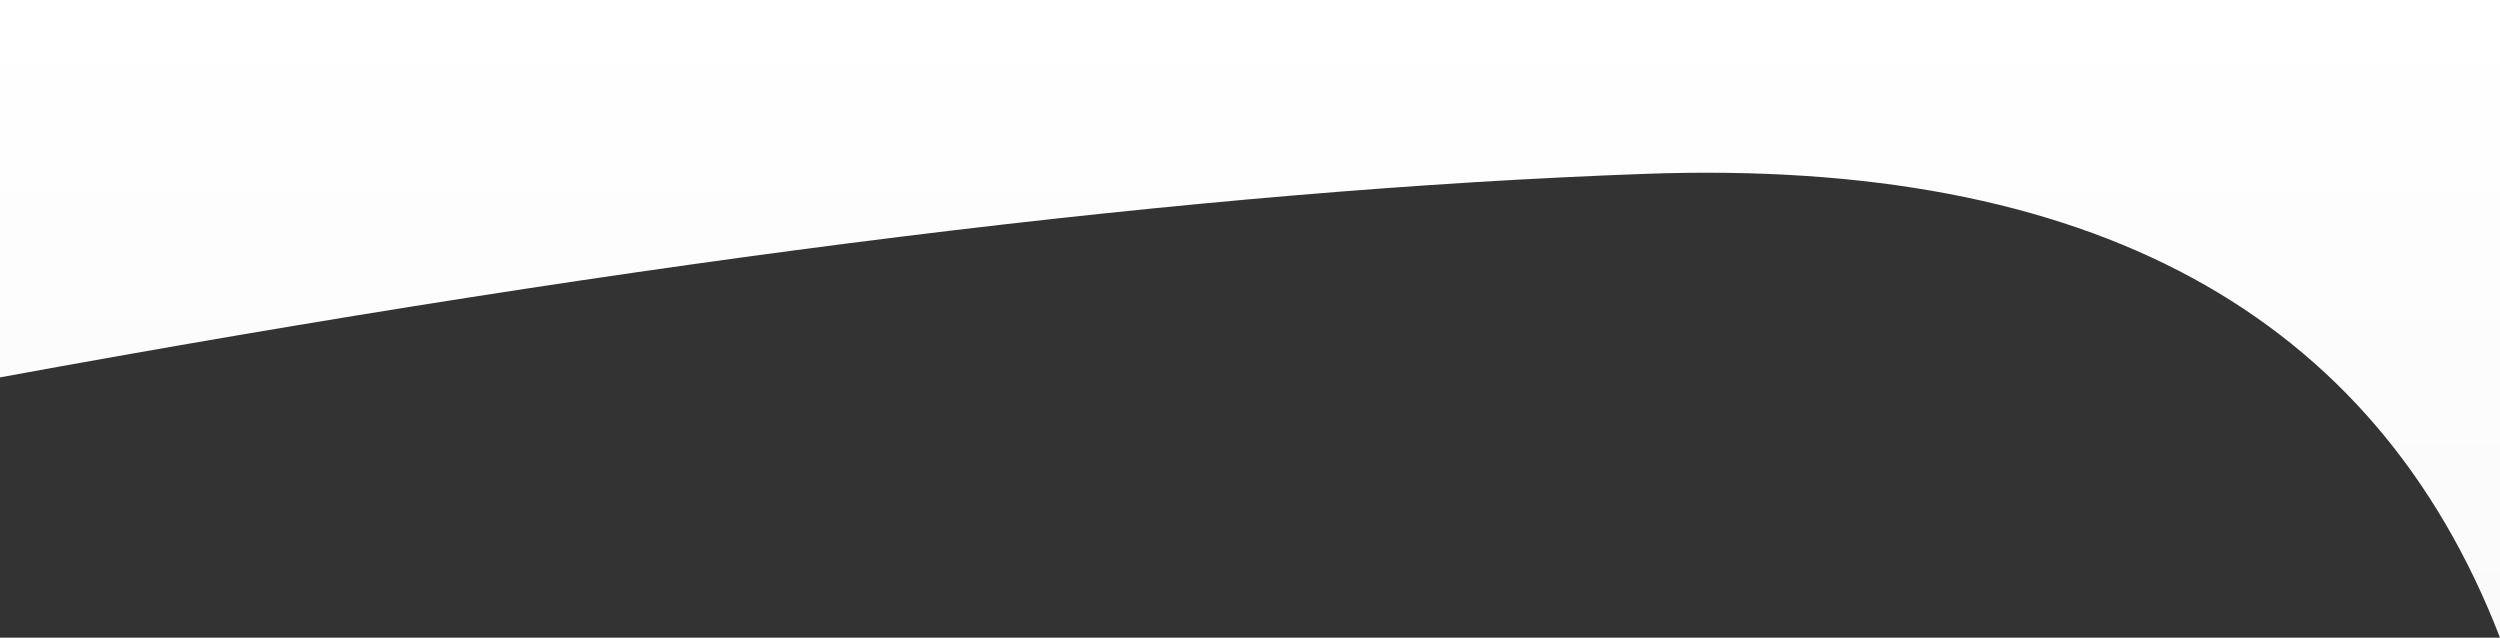
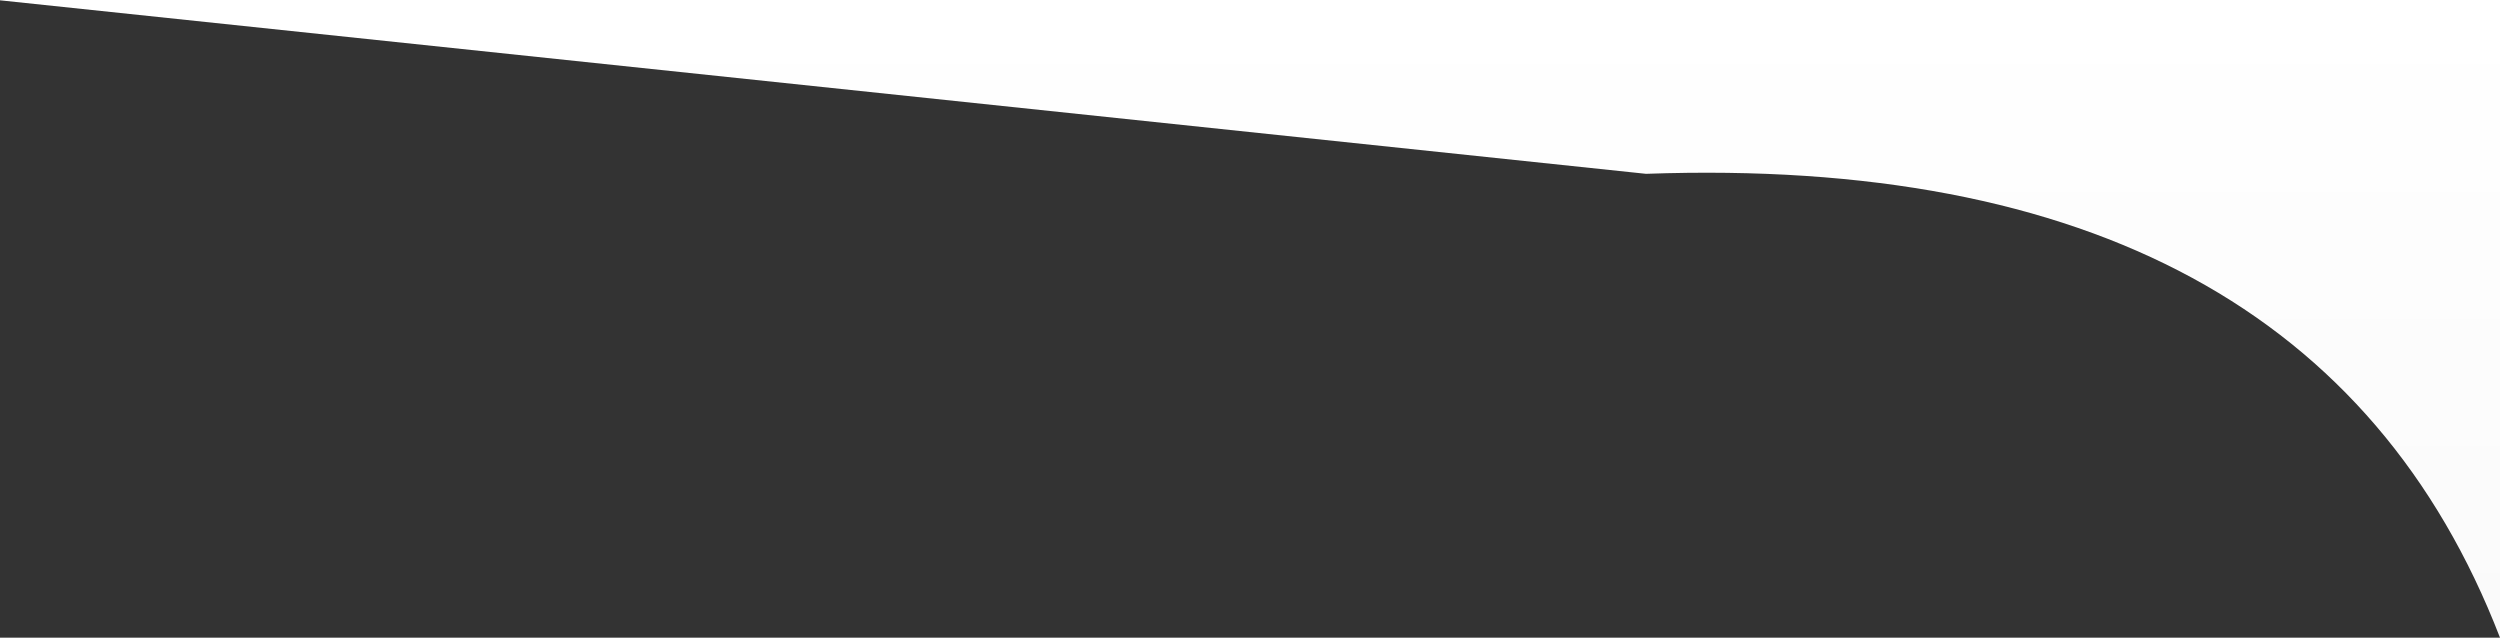
<svg xmlns="http://www.w3.org/2000/svg" width="1678px" height="428px" viewBox="0 0 1678 428" version="1.1">
  <rect x="0" y="0" width="1678" height="428" fill="#333333" stroke="none" />
  <title>Rectangle Copy 2</title>
  <desc>Created with Sketch.</desc>
  <defs>
    <linearGradient x1="50%" y1="0%" x2="50%" y2="100%" id="linearGradient-1">
      <stop stop-color="#FAFAFA" offset="0%" />
      <stop stop-color="#FFFFFF" offset="100%" />
    </linearGradient>
  </defs>
  <g id="Key-Pages" stroke="none" stroke-width="1" fill="none" fill-rule="evenodd">
    <g id="Desktop---Waves" transform="translate(0, -1079)" fill="url(#linearGradient-1)">
-       <path d="M-2,1079 C82.309,1297.159 273.377,1400.936 571.204,1390.331 C869.03,1379.727 1237.962,1334.063 1678,1253.34 L1678,1507 L-2,1507 L-2,1079 Z" id="Rectangle-Copy-2" transform="translate(838, 1293) rotate(-180) translate(-838, -1293) " />
+       <path d="M-2,1079 C82.309,1297.159 273.377,1400.936 571.204,1390.331 L1678,1507 L-2,1507 L-2,1079 Z" id="Rectangle-Copy-2" transform="translate(838, 1293) rotate(-180) translate(-838, -1293) " />
    </g>
  </g>
</svg>